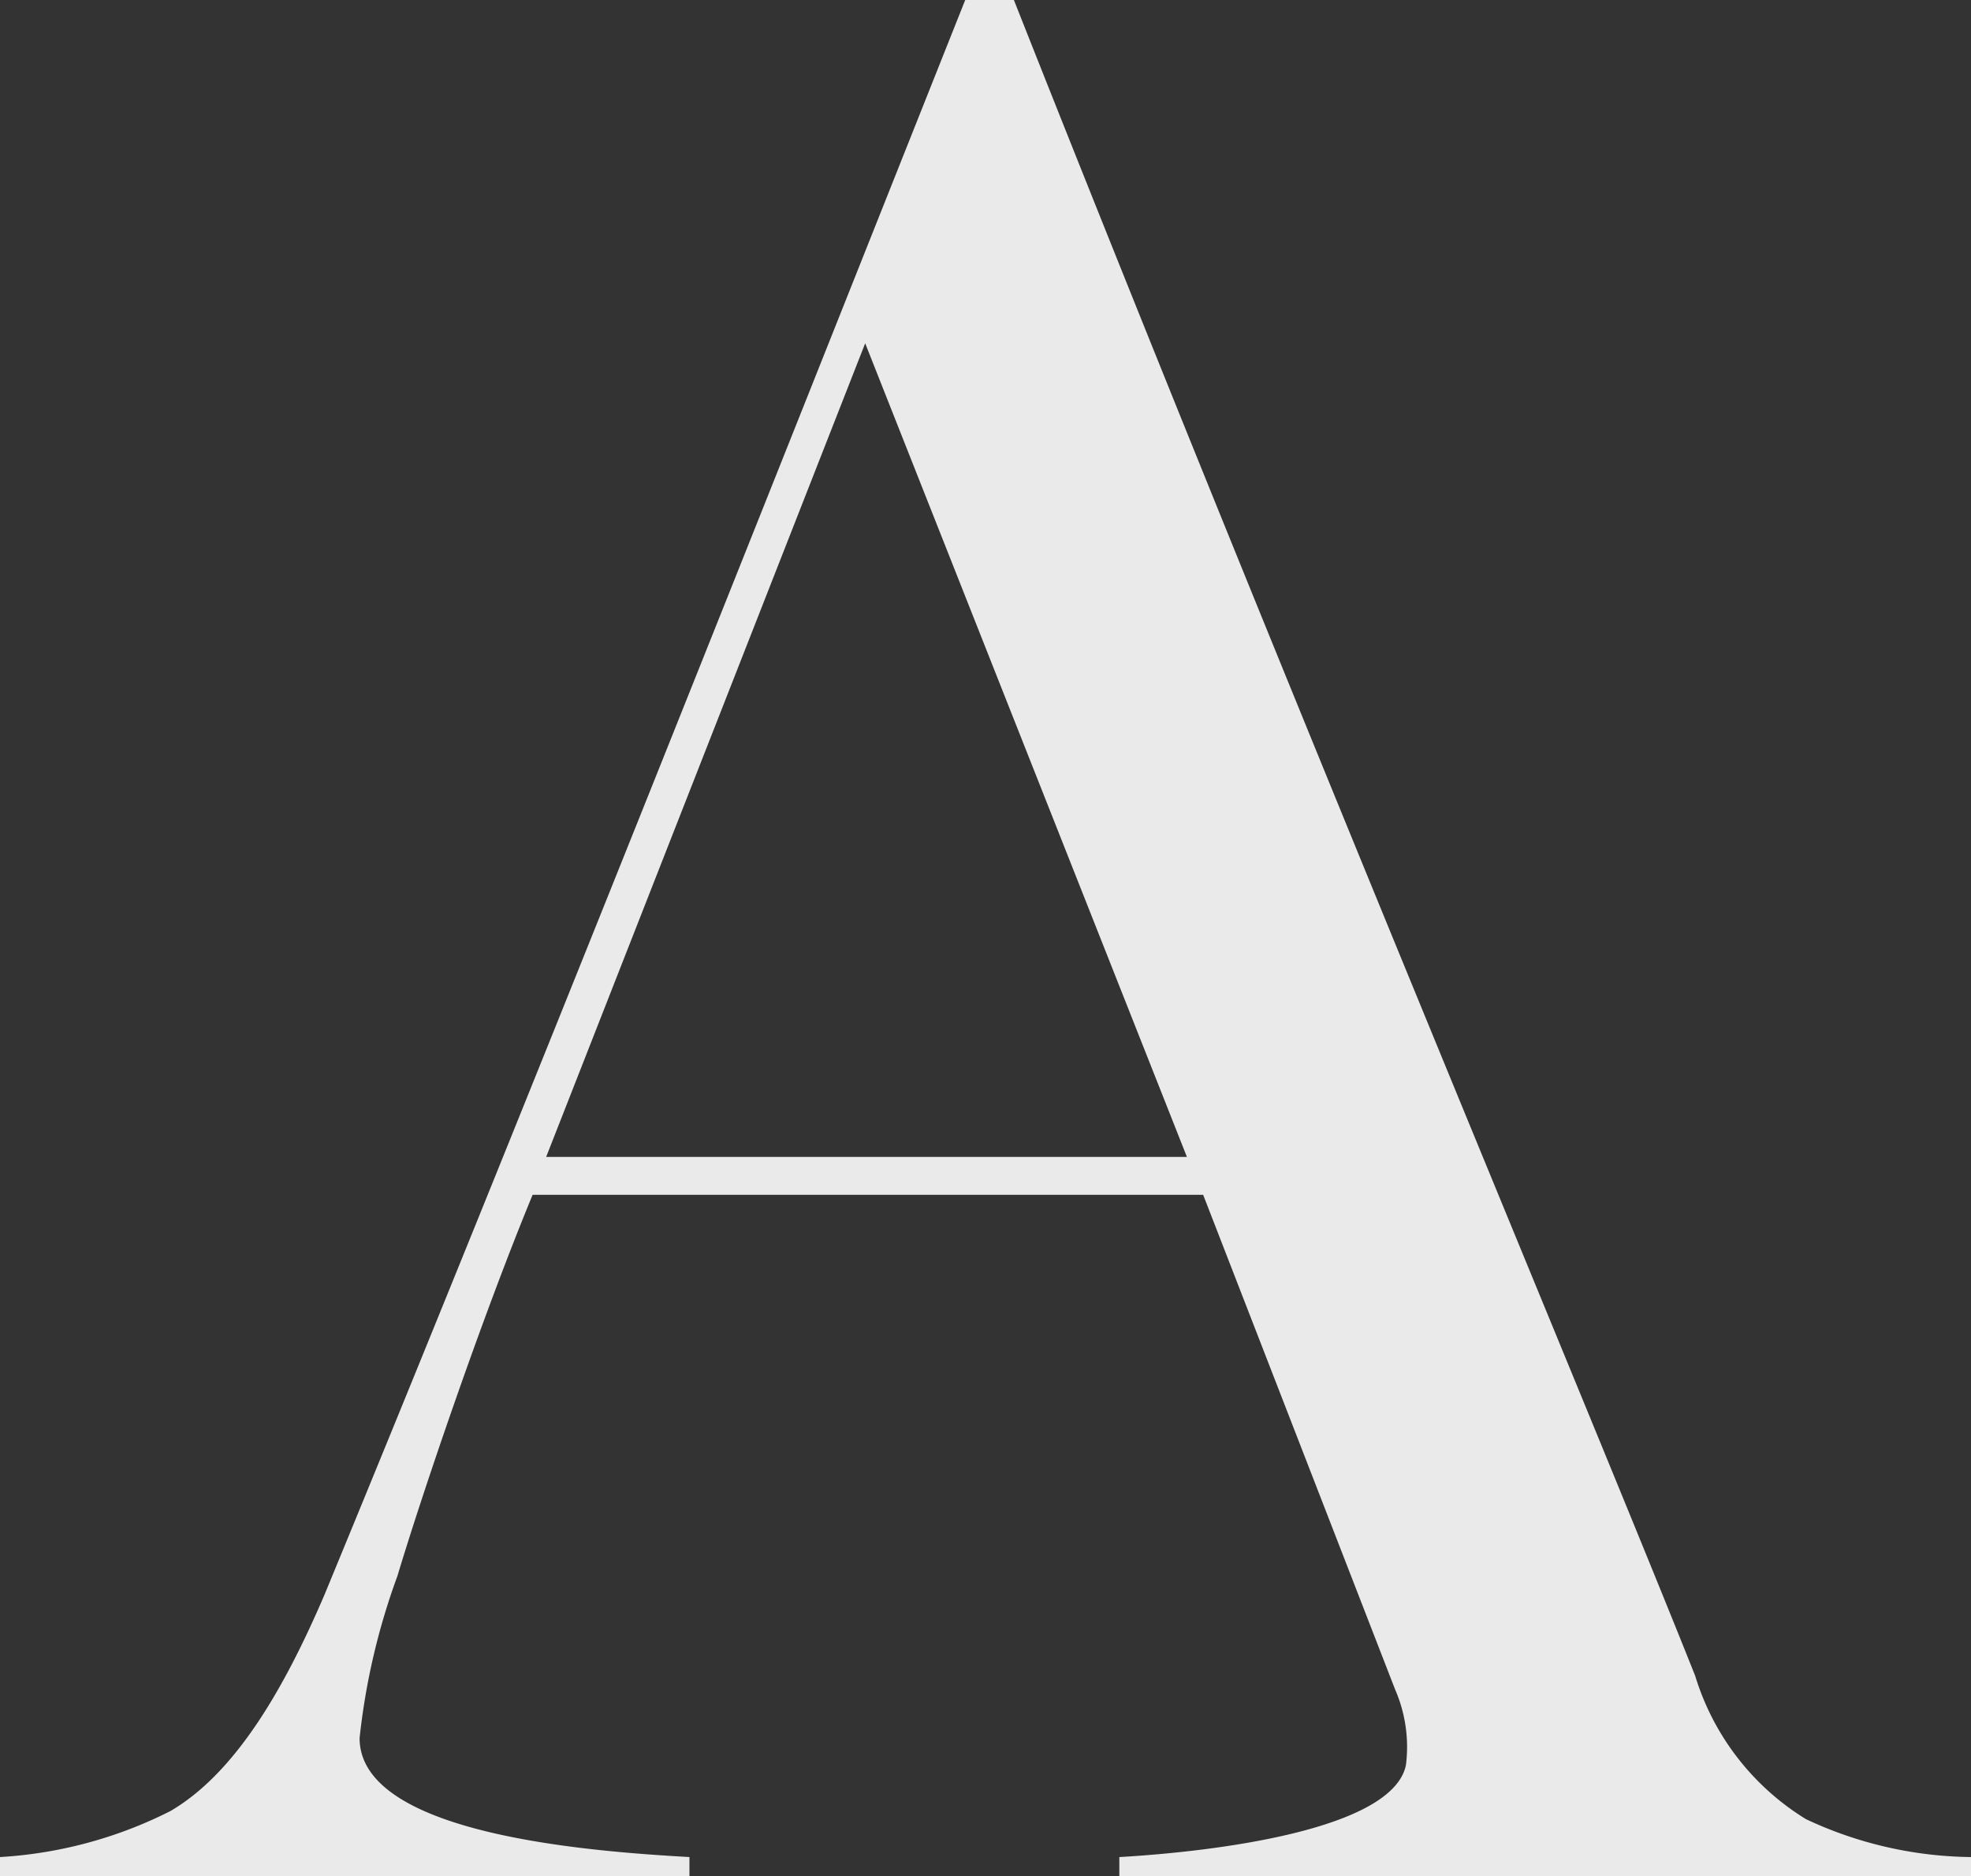
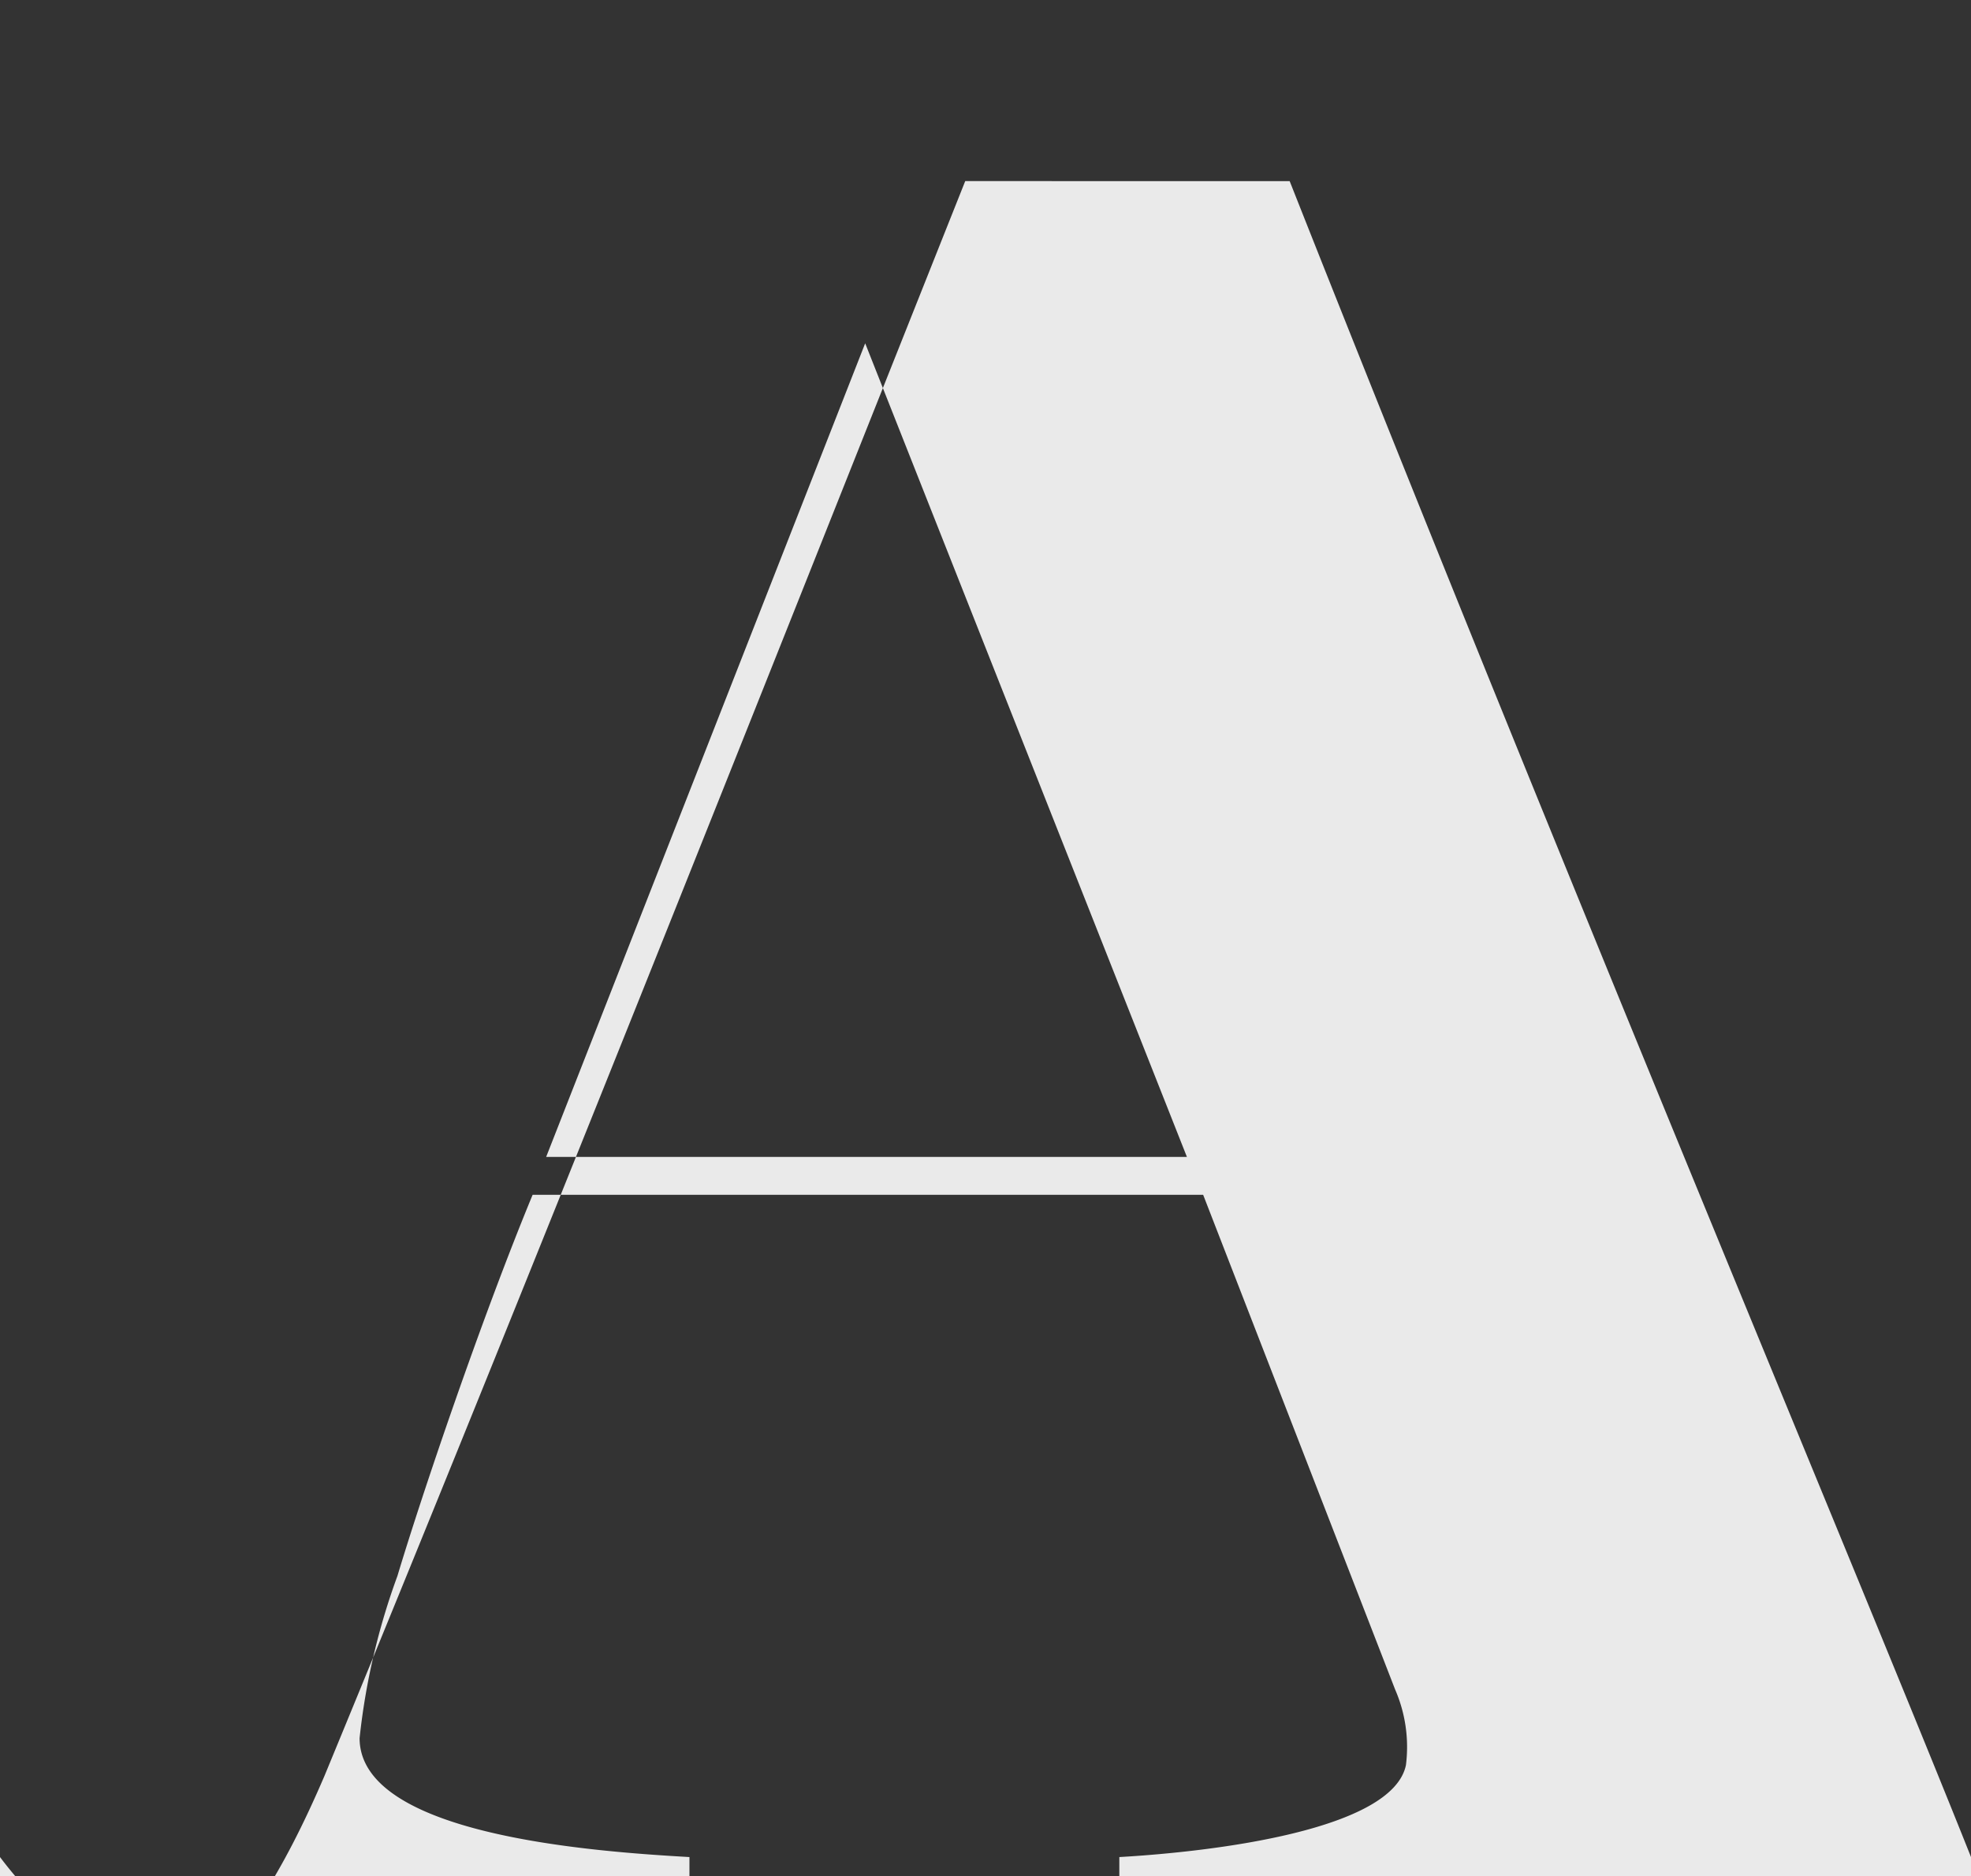
<svg xmlns="http://www.w3.org/2000/svg" width="72.9" height="69.4" viewBox="0 0 72.9 69.4">
  <rect x="0" y="0" width="72.9" height="69.4" fill="#333333" stroke="none" />
-   <path d="M-2.4,0H23.1V-.7c-3.5-.2-12.2-.8-12.2-4.4a25.078,25.078,0,0,1,1.4-6c.9-3,3.1-9.5,5-14.1H42.1L49.2-6.9a5.333,5.333,0,0,1,.4,2.8C49.1-1.7,42.5-.9,39-.7V0H70.5V-.7a14.681,14.681,0,0,1-6.1-1.4,9.446,9.446,0,0,1-4.1-5.3c-3.7-9.3-15-36.2-25.2-62H33.3c-7.6,19.1-16.6,41.8-23.7,59-1.5,3.5-3.3,6.6-5.7,8A16.023,16.023,0,0,1-2.4-.7ZM17.8-26.6,29.6-56.7,41.5-26.6Z" transform="translate(2.4 69.4)" fill="#fff" opacity="0.896" />
+   <path d="M-2.4,0H23.1V-.7c-3.5-.2-12.2-.8-12.2-4.4a25.078,25.078,0,0,1,1.4-6c.9-3,3.1-9.5,5-14.1H42.1L49.2-6.9a5.333,5.333,0,0,1,.4,2.8C49.1-1.7,42.5-.9,39-.7V0H70.5V-.7c-3.7-9.3-15-36.2-25.2-62H33.3c-7.6,19.1-16.6,41.8-23.7,59-1.5,3.5-3.3,6.6-5.7,8A16.023,16.023,0,0,1-2.4-.7ZM17.8-26.6,29.6-56.7,41.5-26.6Z" transform="translate(2.4 69.4)" fill="#fff" opacity="0.896" />
</svg>